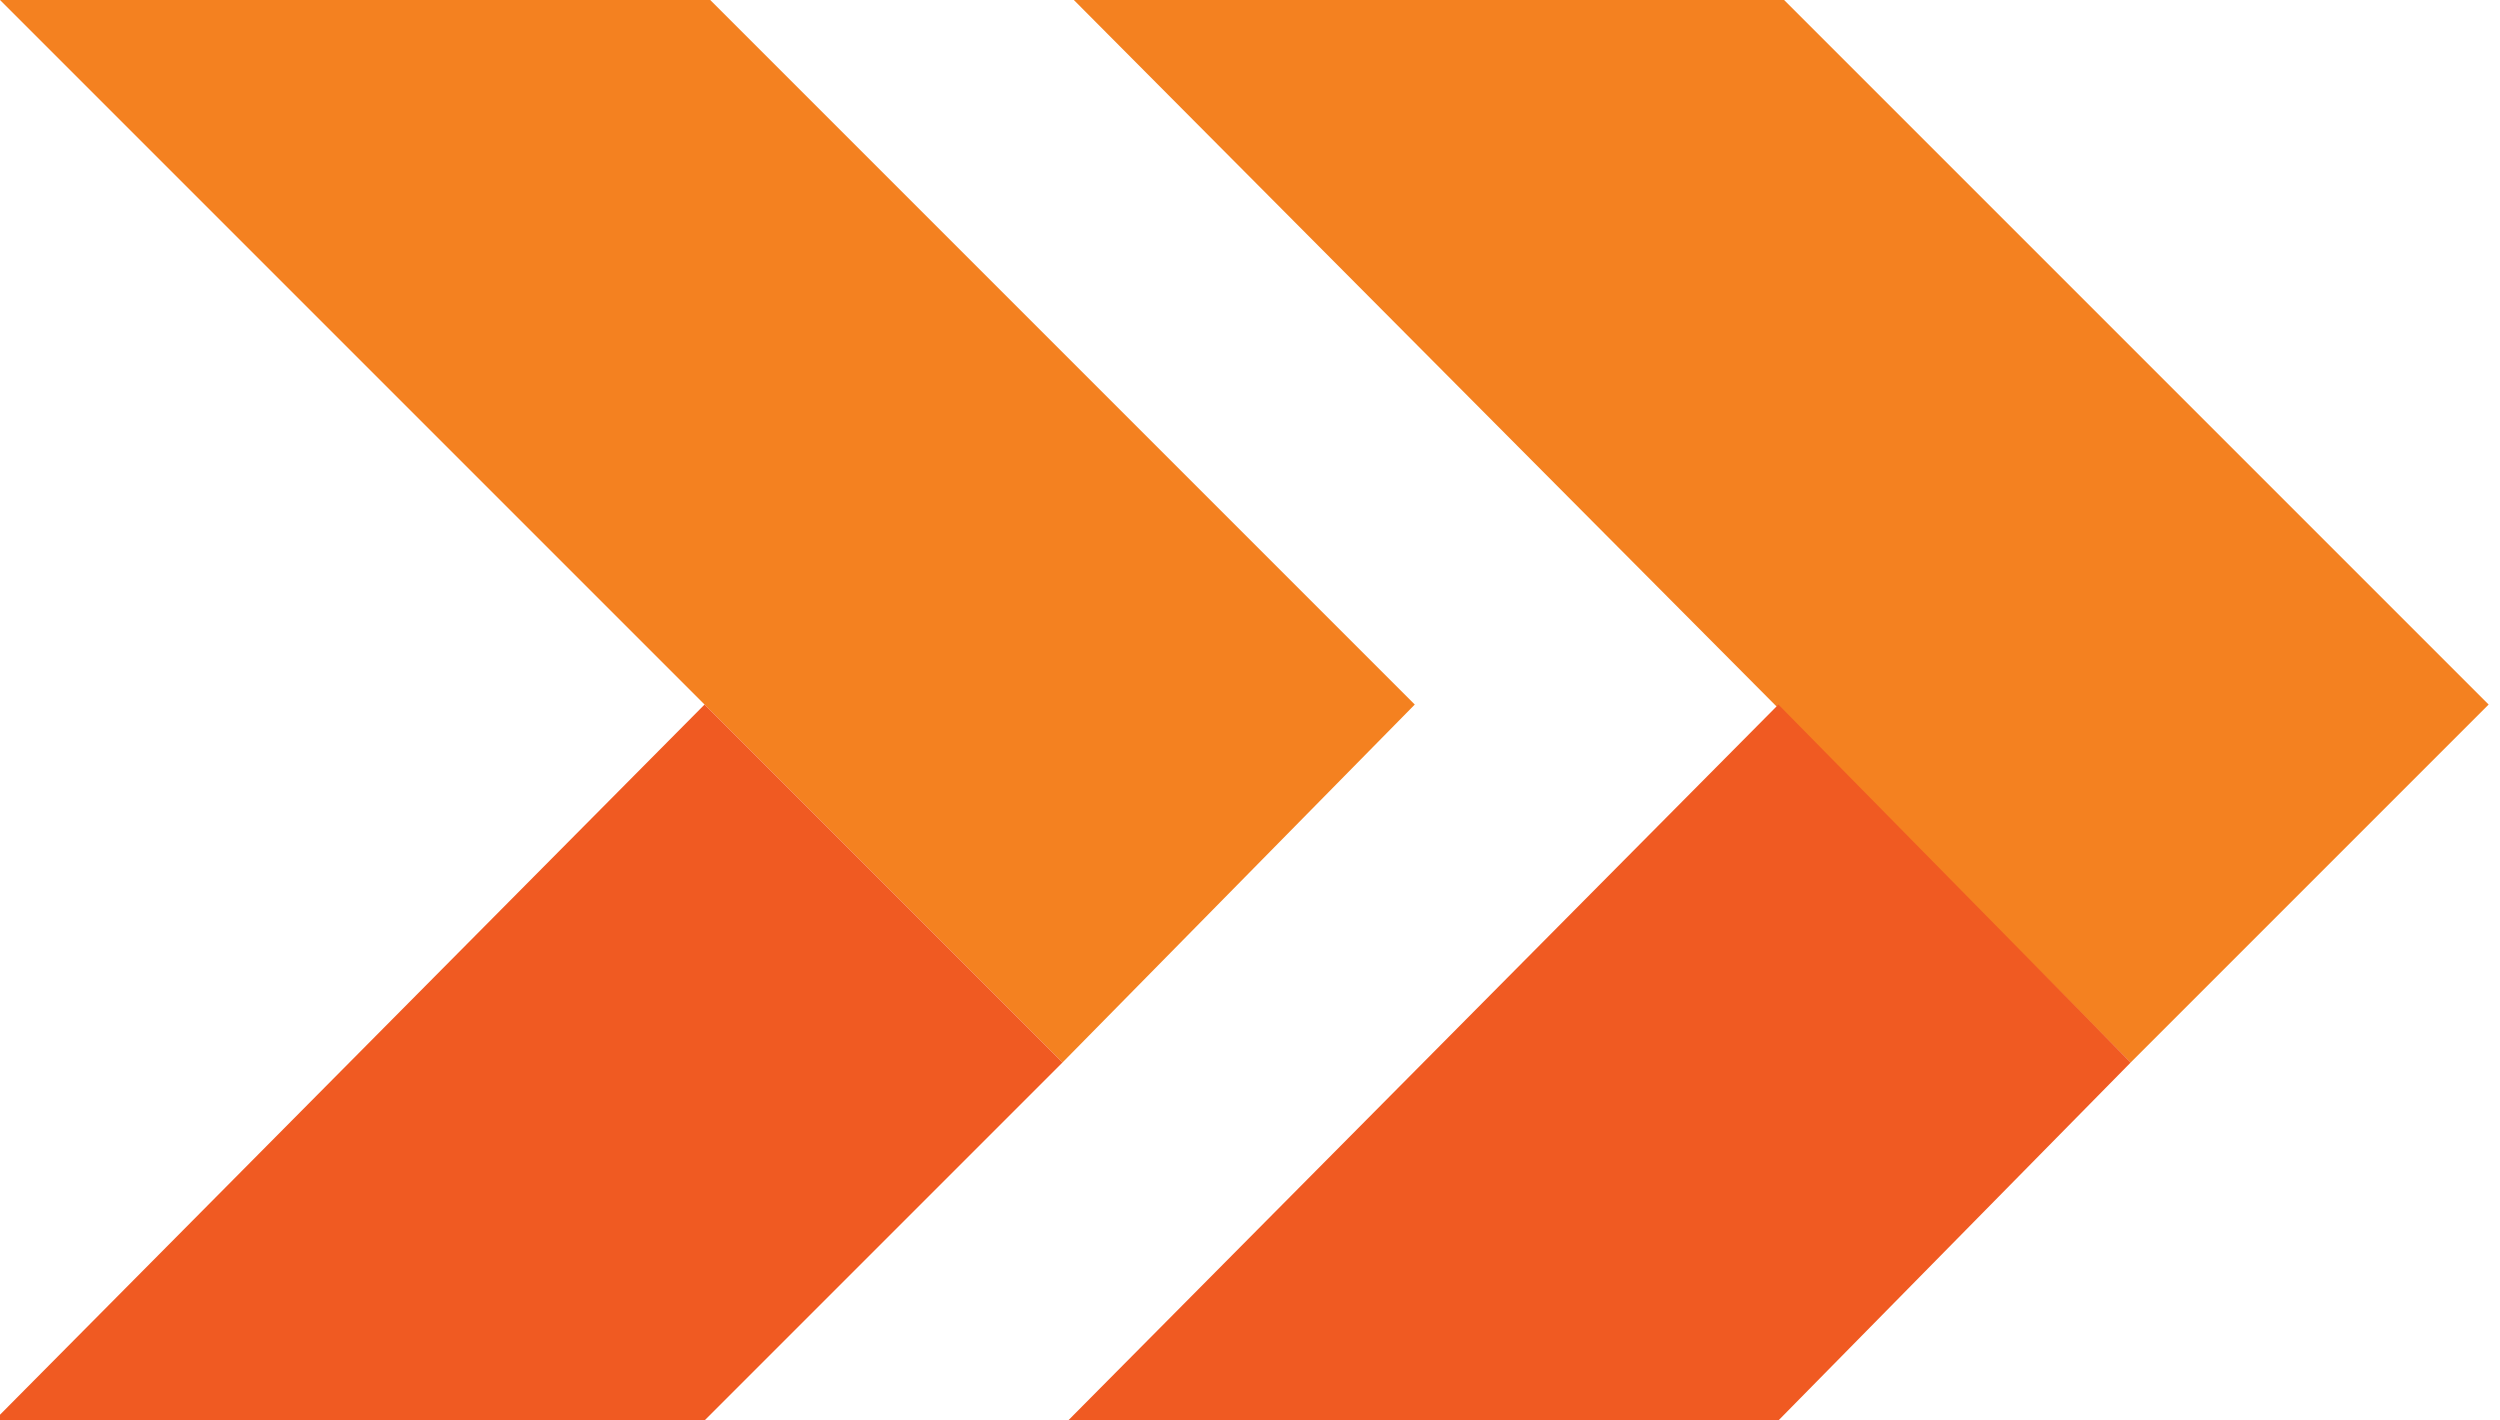
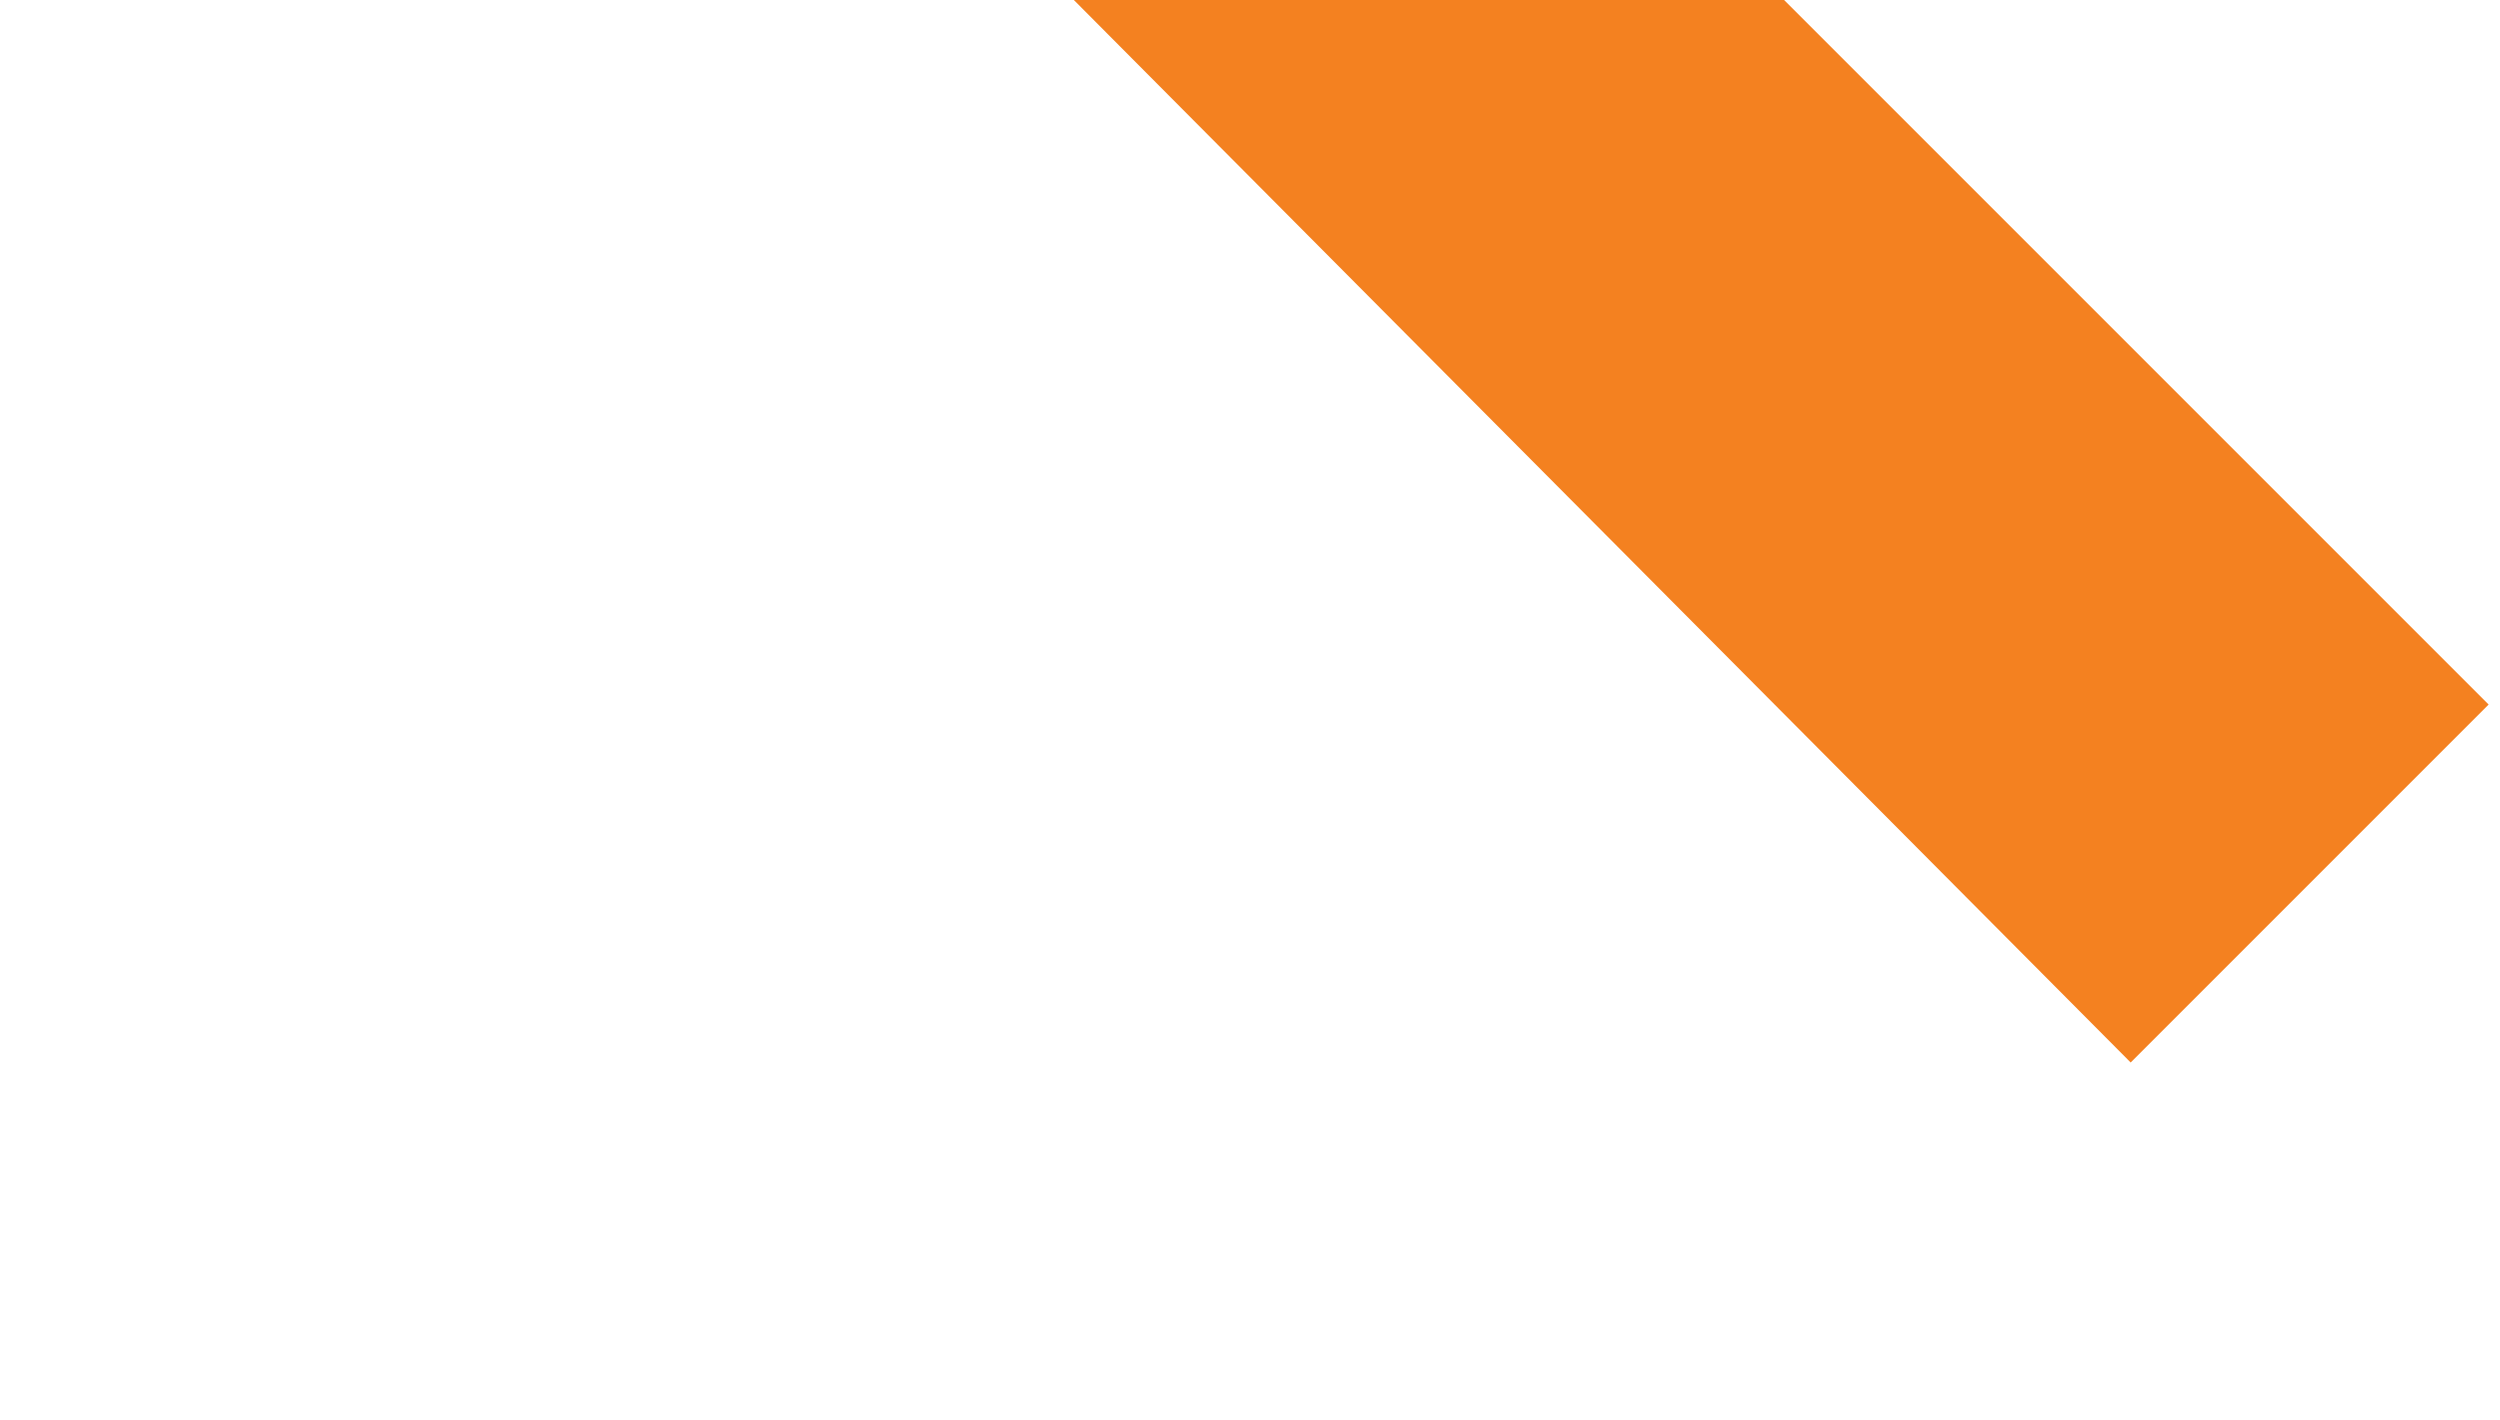
<svg xmlns="http://www.w3.org/2000/svg" version="1.1" id="Layer_1" x="0px" y="0px" viewBox="0 0 44 25" style="enable-background:new 0 0 44 25;" xml:space="preserve">
  <style type="text/css">
	.st0{fill:#F48120;}
	.st1{fill:#F05A22;}
</style>
  <g>
-     <polygon class="st0" points="-0.1,-0.1 -0.1,-0.1 18.7,18.7 24.9,12.4 12.4,-0.1  " />
-     <polygon class="st1" points="12.4,25 18.7,18.7 12.4,12.4 -0.1,25  " />
    <polygon class="st0" points="18.8,-0.1 18.8,-0.1 37.5,18.7 43.8,12.4 31.3,-0.1  " />
-     <polygon class="st1" points="31.3,25 37.5,18.7 31.3,12.4 18.8,25  " />
  </g>
</svg>